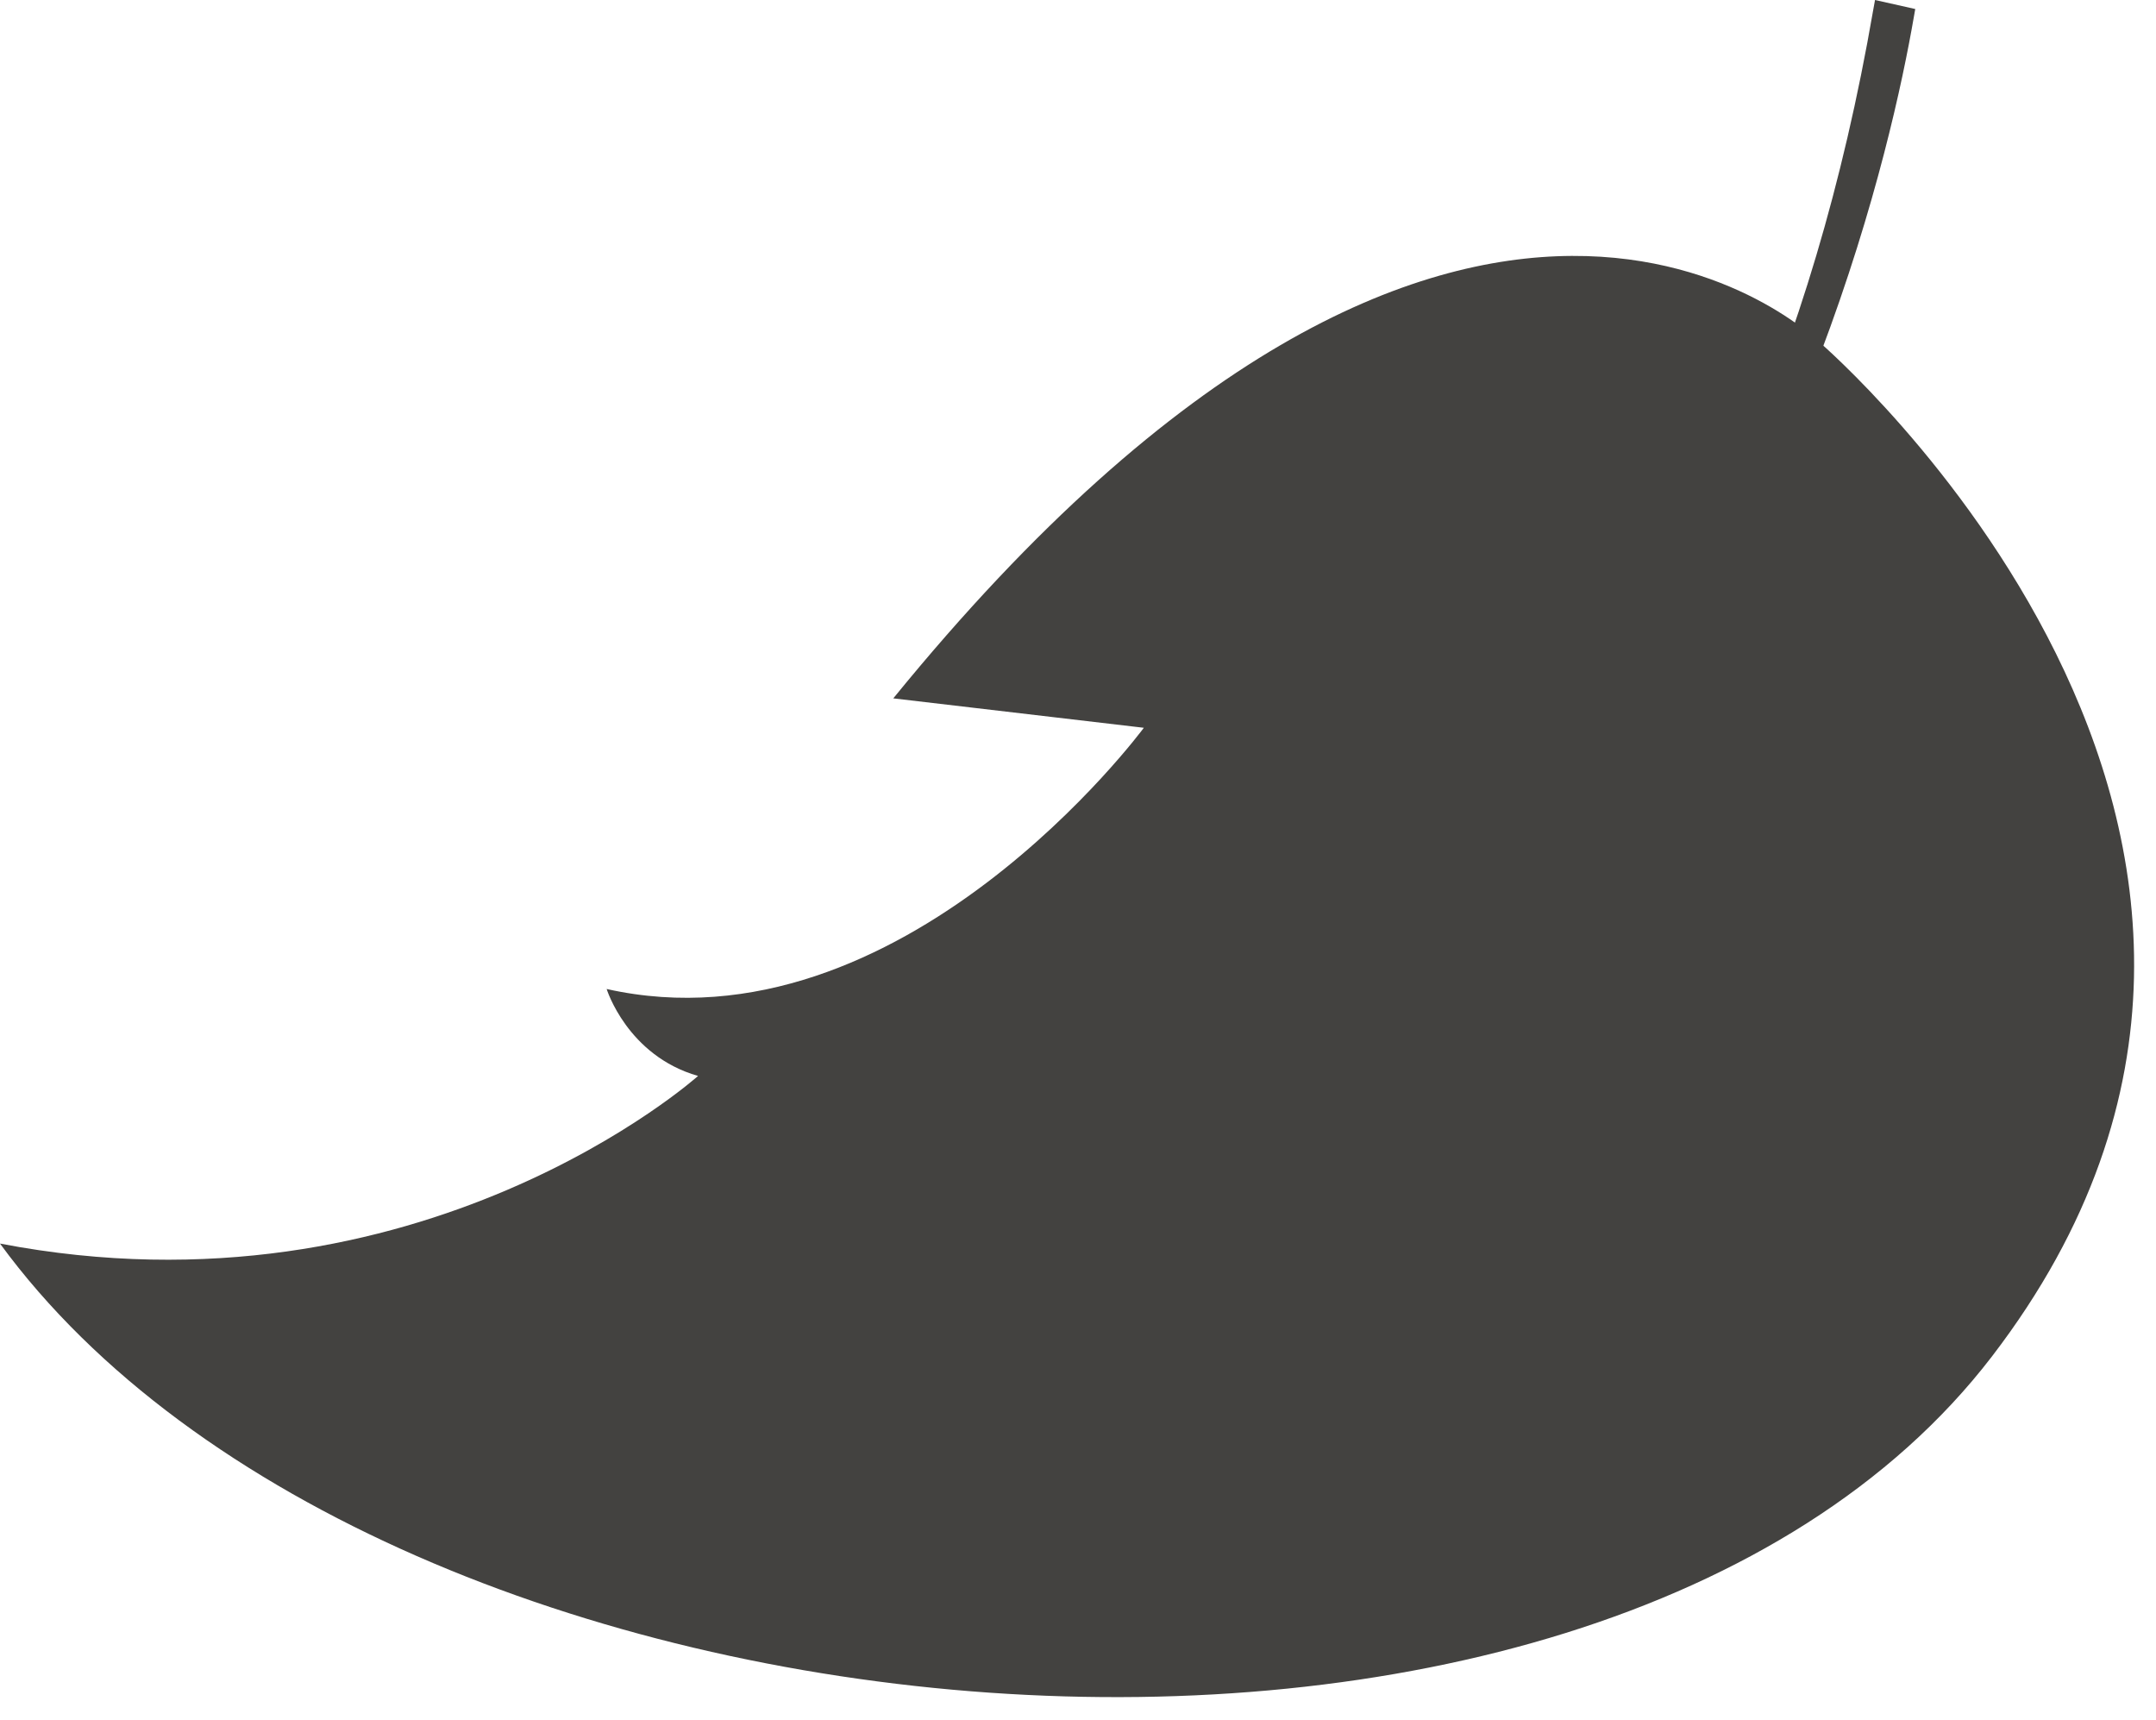
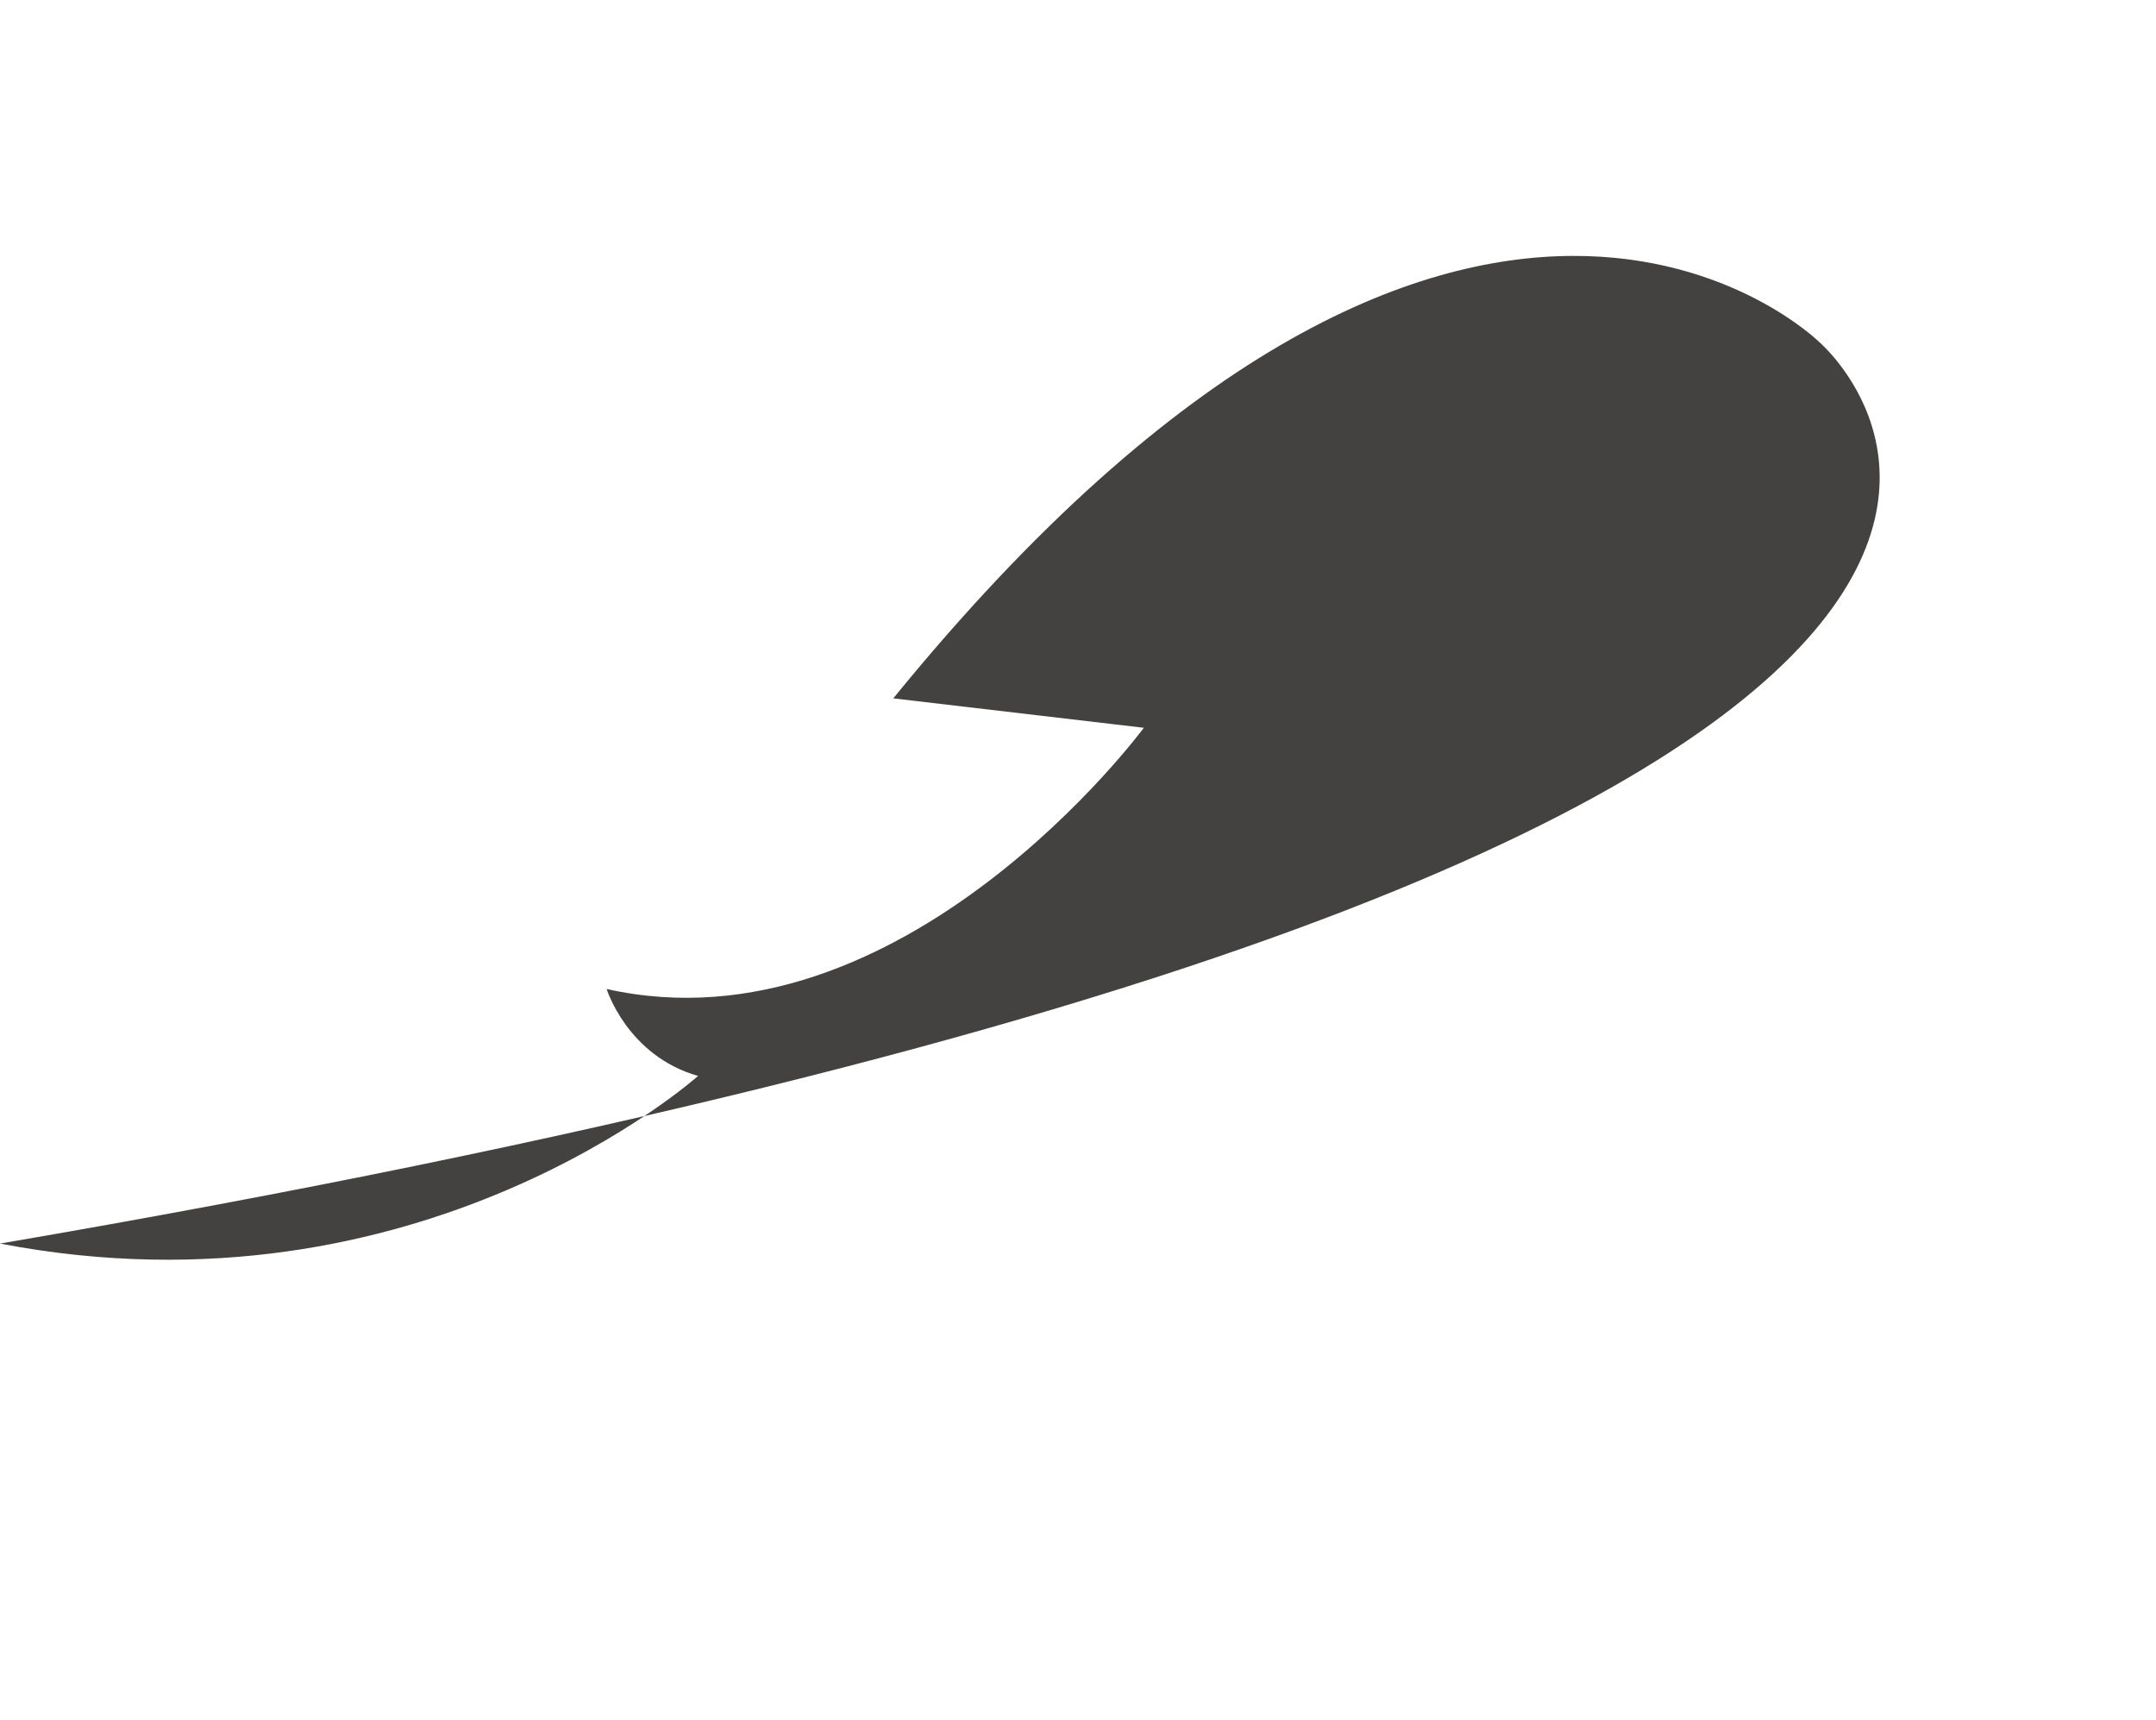
<svg xmlns="http://www.w3.org/2000/svg" width="84" height="67" viewBox="0 0 84 67" fill="none">
-   <path d="M4.347 50.923L4.572 49.333C14.342 50.721 63.555 54.885 72.978 0.413C73.014 0.204 73.039 0.065 73.053 0L74.62 0.351L74.561 0.686C72.863 10.5 61.5 59.042 4.347 50.923Z" fill="#434240" />
-   <path d="M0 48.44C14.948 68.882 62.004 73.185 77.608 52.837C93.212 32.489 70.894 13.336 70.894 13.336C70.894 13.336 57.181 -0.266 34.803 27.203L44.565 28.349C44.565 28.349 35.151 41.099 23.636 38.524C23.636 38.524 24.437 41.121 27.197 41.911C27.197 41.911 16.396 51.588 0 48.44Z" fill="#434240" />
+   <path d="M0 48.44C93.212 32.489 70.894 13.336 70.894 13.336C70.894 13.336 57.181 -0.266 34.803 27.203L44.565 28.349C44.565 28.349 35.151 41.099 23.636 38.524C23.636 38.524 24.437 41.121 27.197 41.911C27.197 41.911 16.396 51.588 0 48.44Z" fill="#434240" />
</svg>